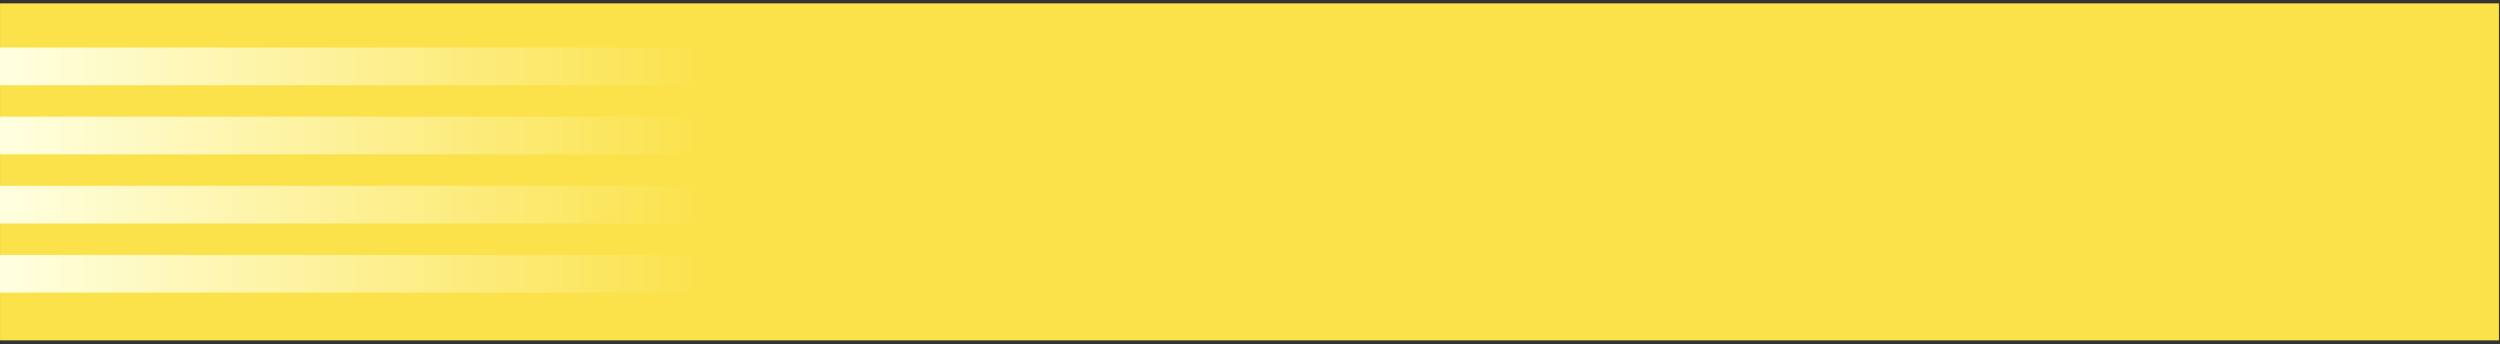
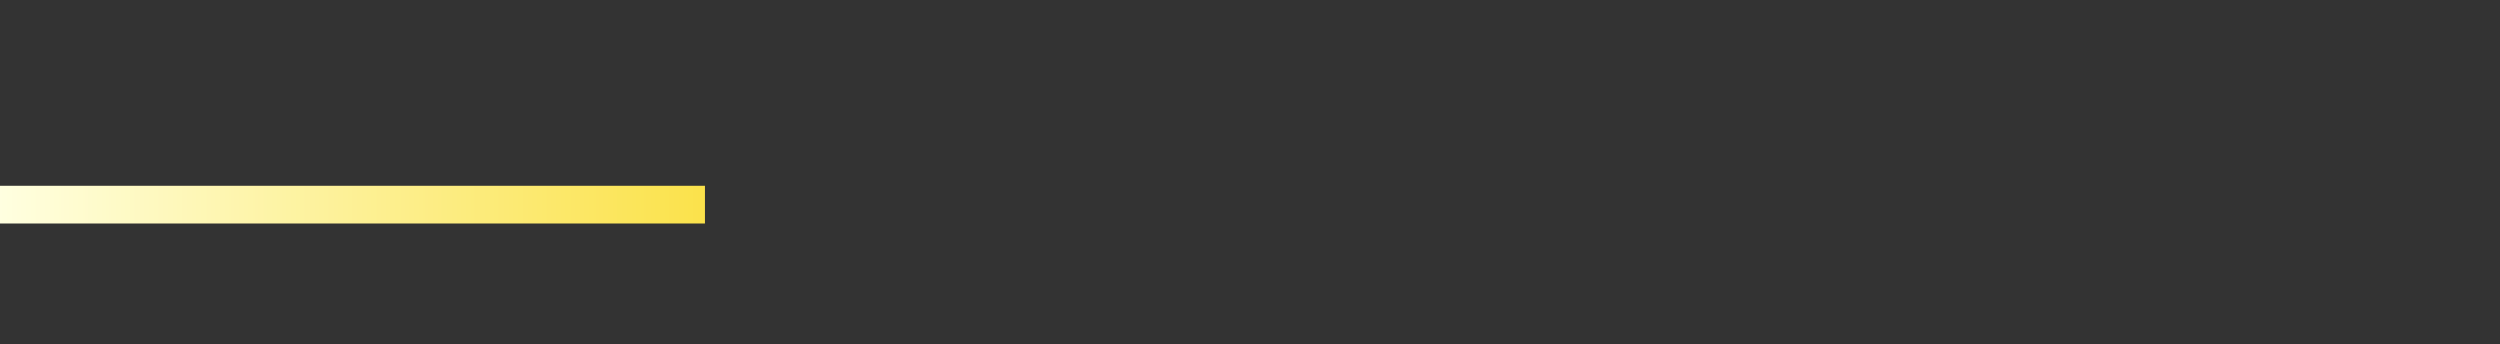
<svg xmlns="http://www.w3.org/2000/svg" width="392" height="54" viewBox="0 0 392 54" fill="none">
  <rect x="0" y="0" width="392" height="54" fill="#333333" stroke="none" />
-   <rect x="0.006" y="0.527" width="391.826" height="52.844" fill="#FBE24B" />
-   <rect y="7.449" width="110.536" height="5.913" fill="url(#paint0_linear_49580_23319)" />
-   <rect y="18.29" width="110.536" height="5.913" fill="url(#paint1_linear_49580_23319)" />
  <rect x="0" y="29.131" width="110.536" height="5.913" fill="url(#paint2_linear_49580_23319)" />
-   <rect x="-6.10352e-05" y="39.972" width="110.536" height="5.913" fill="url(#paint3_linear_49580_23319)" />
  <defs>
    <linearGradient id="paint0_linear_49580_23319" x1="0" y1="10.406" x2="110.536" y2="10.406" gradientUnits="userSpaceOnUse">
      <stop stop-color="#FFFFE0" />
      <stop offset="1" stop-color="#FBE24B" />
    </linearGradient>
    <linearGradient id="paint1_linear_49580_23319" x1="0" y1="21.247" x2="110.536" y2="21.247" gradientUnits="userSpaceOnUse">
      <stop stop-color="#FFFFE0" />
      <stop offset="1" stop-color="#FBE24B" />
    </linearGradient>
    <linearGradient id="paint2_linear_49580_23319" x1="0" y1="32.087" x2="110.536" y2="32.087" gradientUnits="userSpaceOnUse">
      <stop stop-color="#FFFFE0" />
      <stop offset="1" stop-color="#FBE24B" />
    </linearGradient>
    <linearGradient id="paint3_linear_49580_23319" x1="-6.10352e-05" y1="42.928" x2="110.536" y2="42.928" gradientUnits="userSpaceOnUse">
      <stop stop-color="#FFFFE0" />
      <stop offset="1" stop-color="#FBE24B" />
    </linearGradient>
  </defs>
</svg>